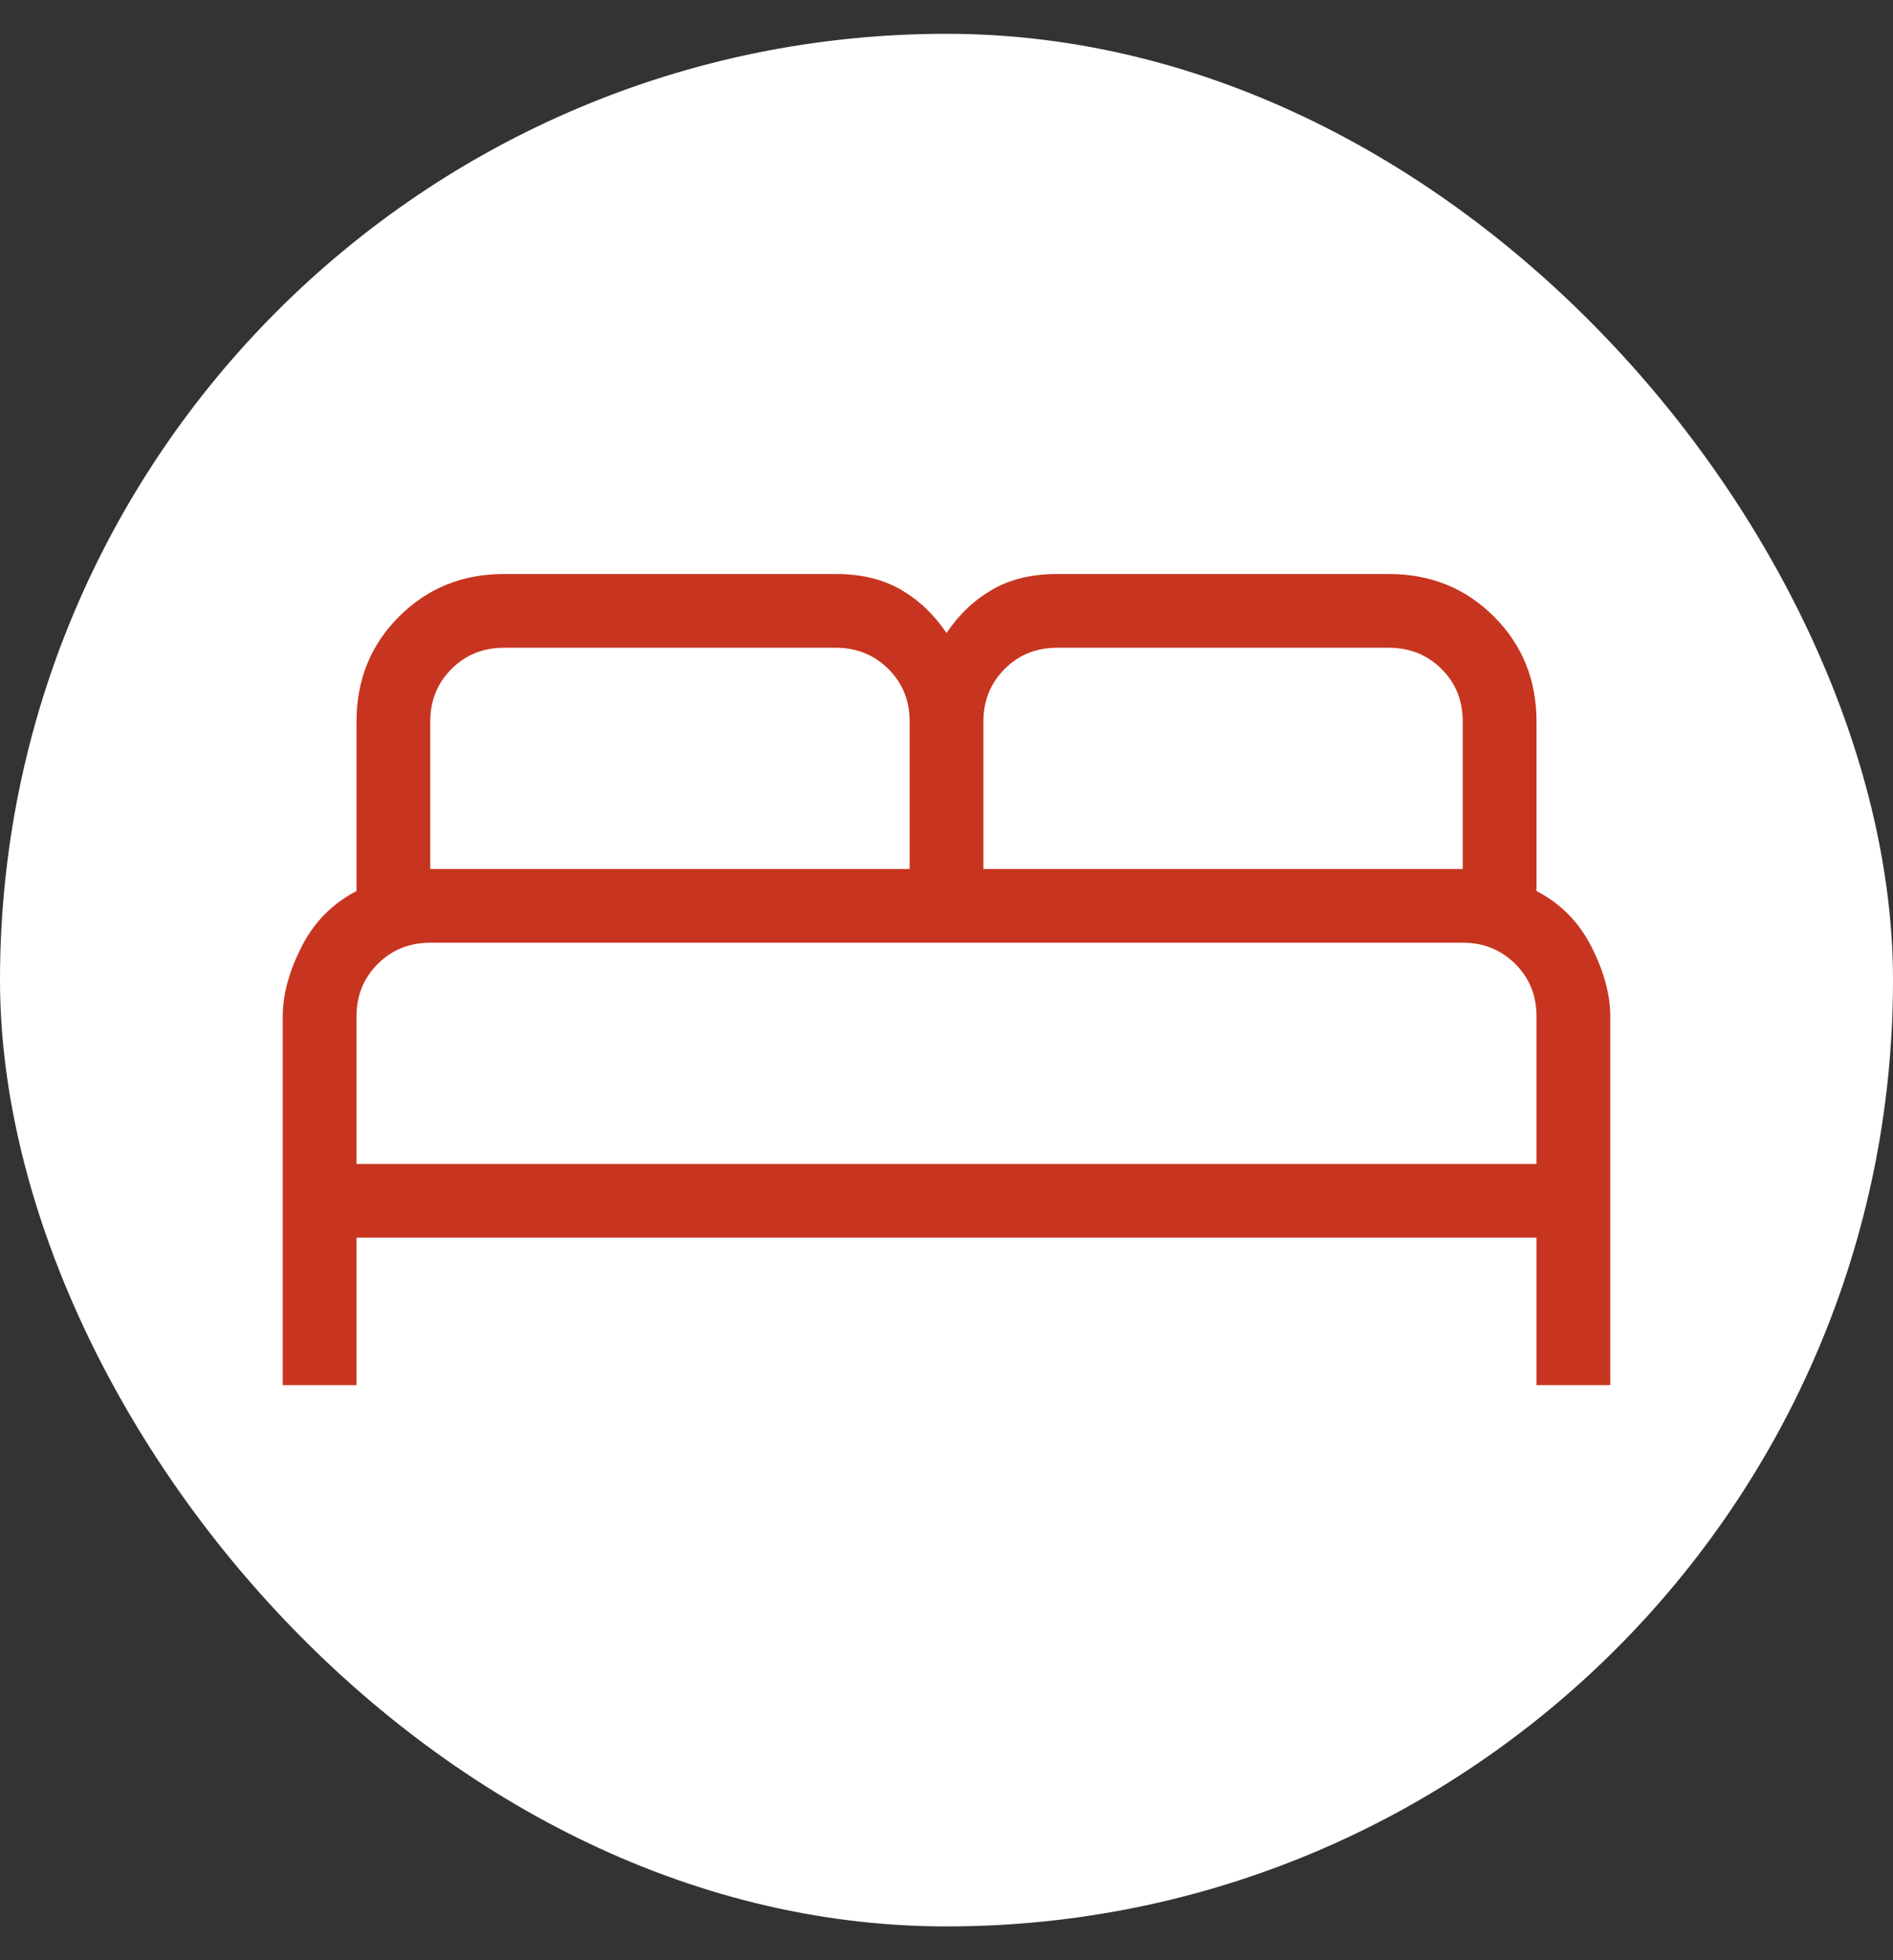
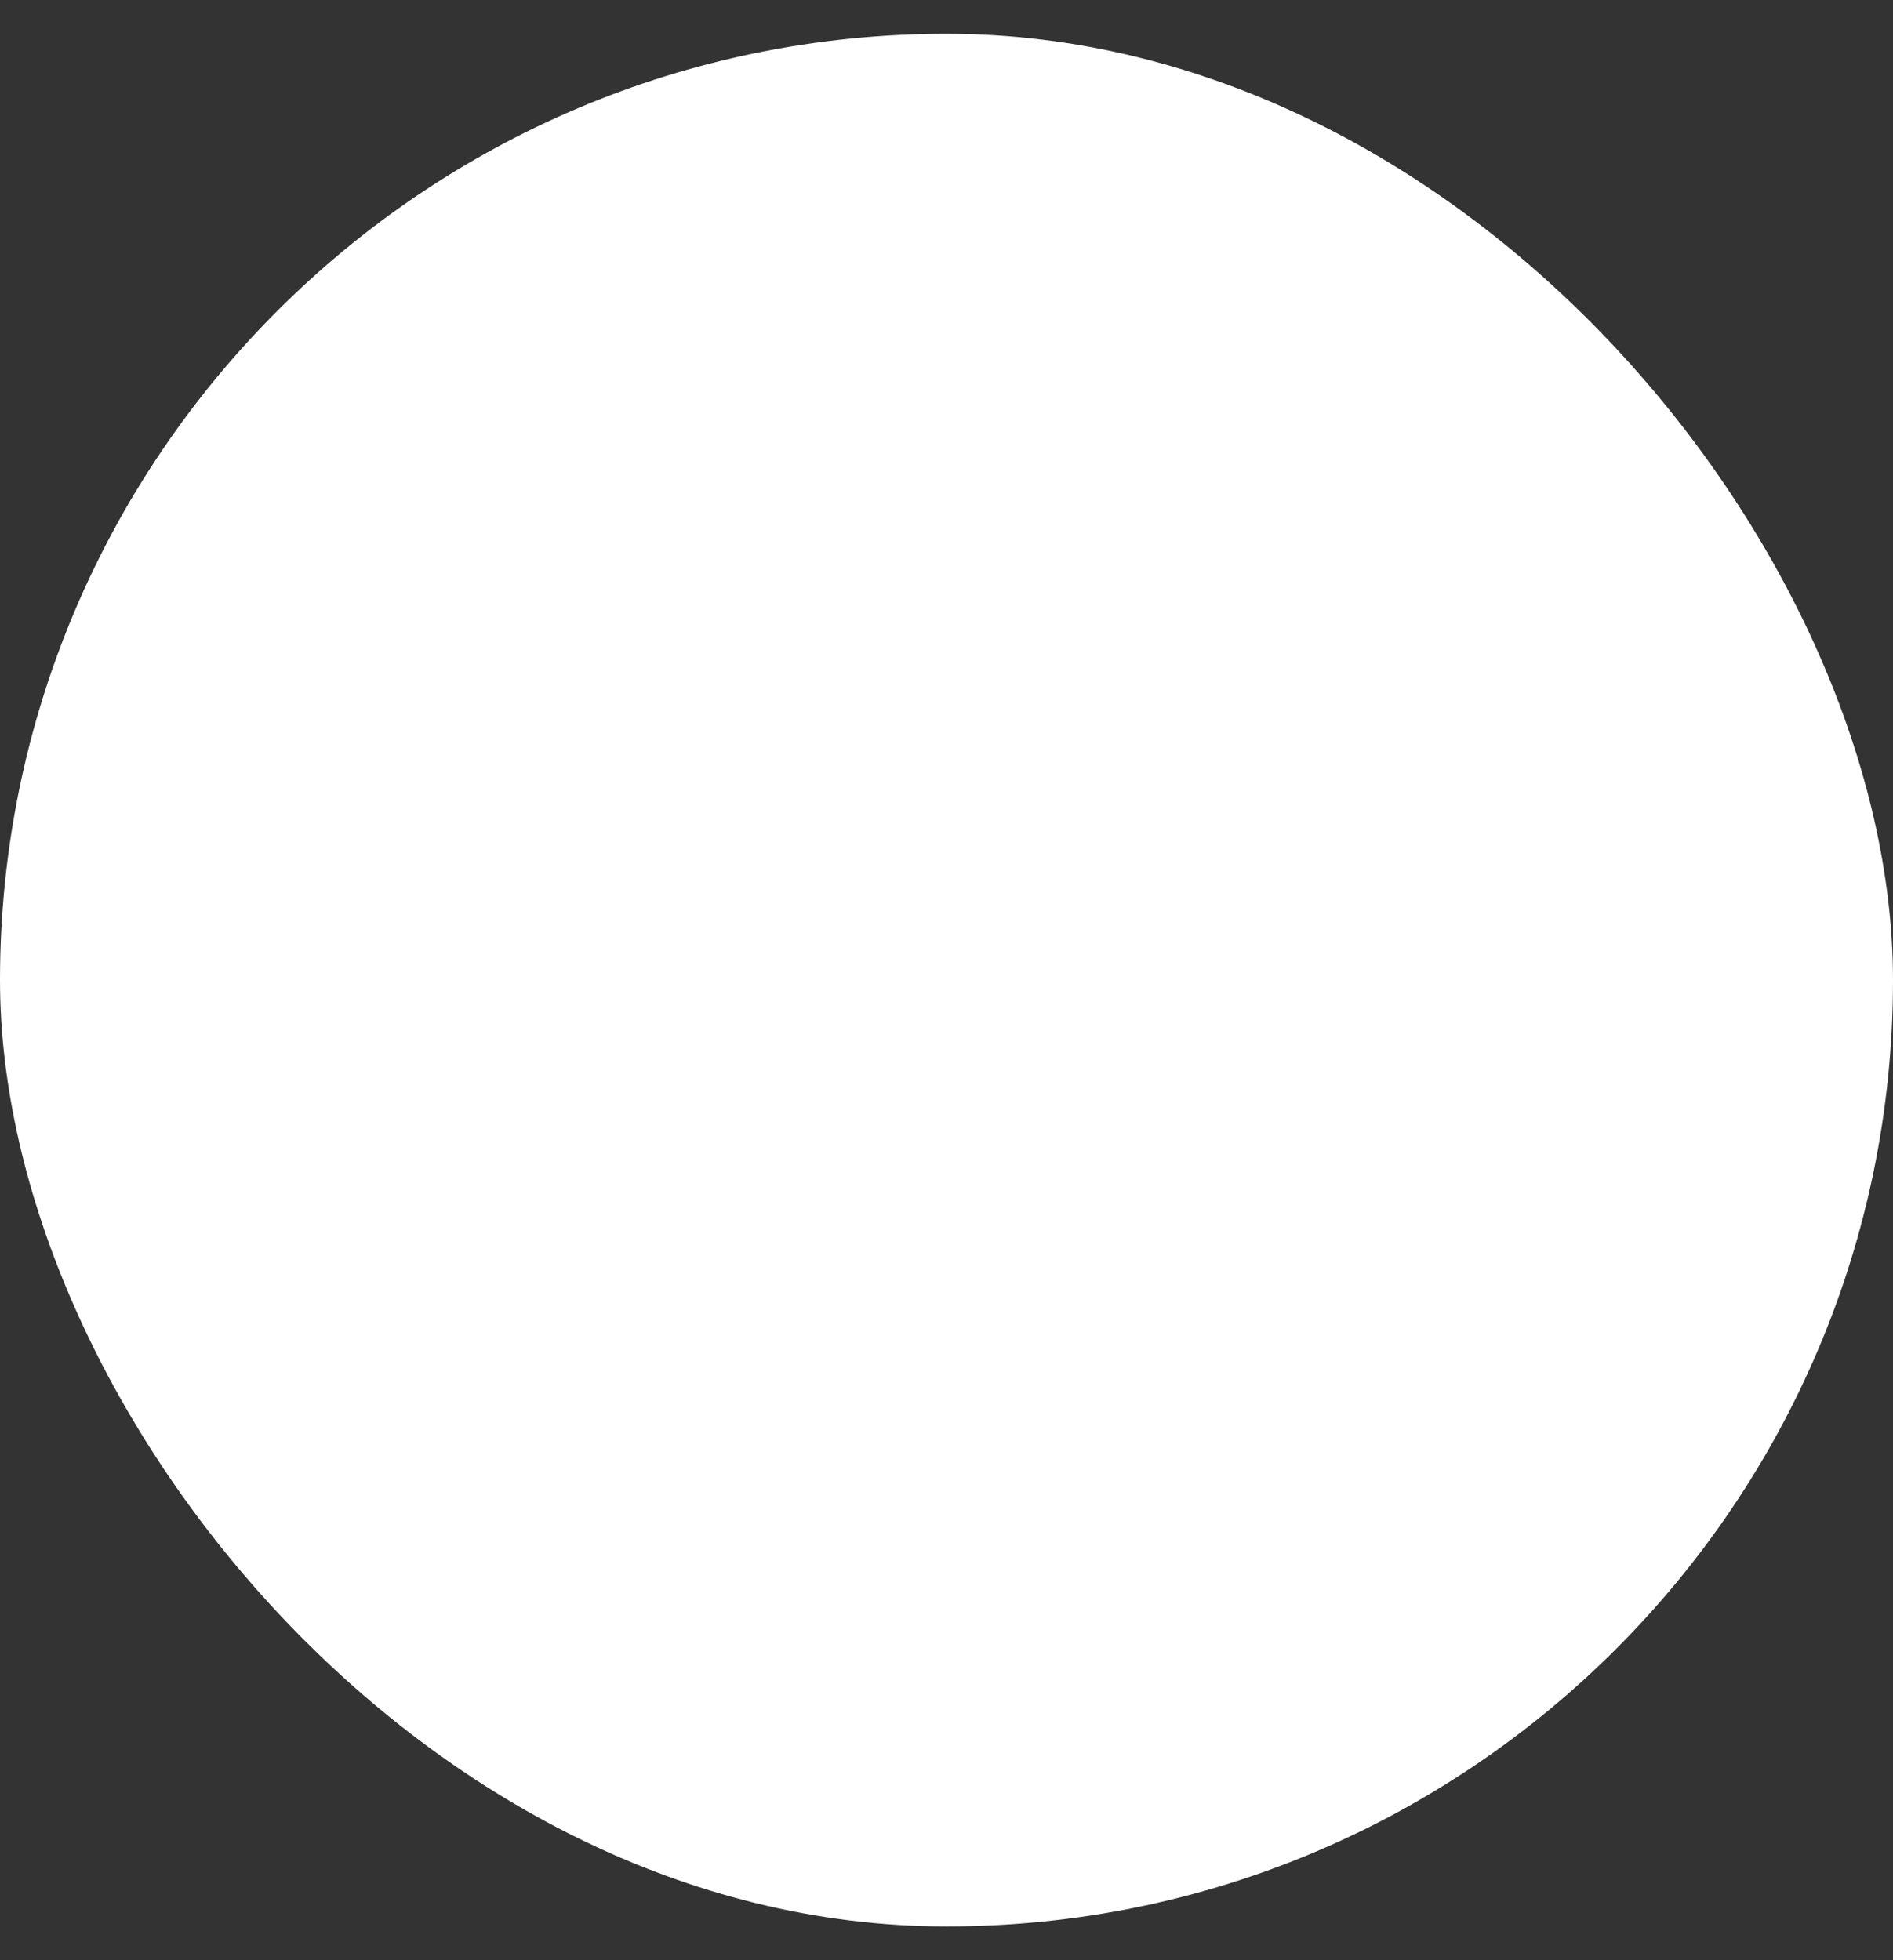
<svg xmlns="http://www.w3.org/2000/svg" fill="none" viewBox="0 0 28 29" height="29" width="28">
  <rect x="0" y="0" width="28" height="29" fill="#333333" stroke="none" />
  <rect fill="white" rx="14" height="28" width="28" y="0.5" />
-   <path fill="#C73520" d="M4.182 20.492V15.038C4.182 14.715 4.275 14.371 4.461 14.006C4.647 13.641 4.918 13.366 5.273 13.183V10.674C5.273 10.059 5.483 9.541 5.902 9.122C6.322 8.702 6.839 8.492 7.455 8.492H12.364C12.74 8.492 13.061 8.57 13.327 8.725C13.592 8.879 13.817 9.092 14 9.365C14.183 9.092 14.408 8.879 14.673 8.725C14.939 8.57 15.26 8.492 15.636 8.492H20.546C21.161 8.492 21.678 8.702 22.098 9.122C22.517 9.541 22.727 10.059 22.727 10.674V13.183C23.083 13.366 23.354 13.641 23.539 14.006C23.725 14.371 23.818 14.715 23.818 15.038V20.492H22.727V18.31H5.273V20.492H4.182ZM14.546 12.856H21.636V10.674C21.636 10.365 21.532 10.106 21.322 9.897C21.113 9.689 20.854 9.584 20.546 9.583H15.636C15.327 9.583 15.068 9.688 14.86 9.897C14.651 10.107 14.546 10.366 14.546 10.674V12.856ZM6.364 12.856H13.455V10.674C13.455 10.365 13.35 10.106 13.14 9.897C12.931 9.689 12.672 9.584 12.364 9.583H7.455C7.145 9.583 6.887 9.688 6.678 9.897C6.469 10.107 6.364 10.366 6.364 10.674V12.856ZM5.273 17.22H22.727V15.038C22.727 14.729 22.623 14.47 22.413 14.261C22.204 14.052 21.945 13.947 21.636 13.947H6.364C6.055 13.947 5.796 14.052 5.587 14.261C5.378 14.47 5.273 14.729 5.273 15.038V17.22Z" />
</svg>